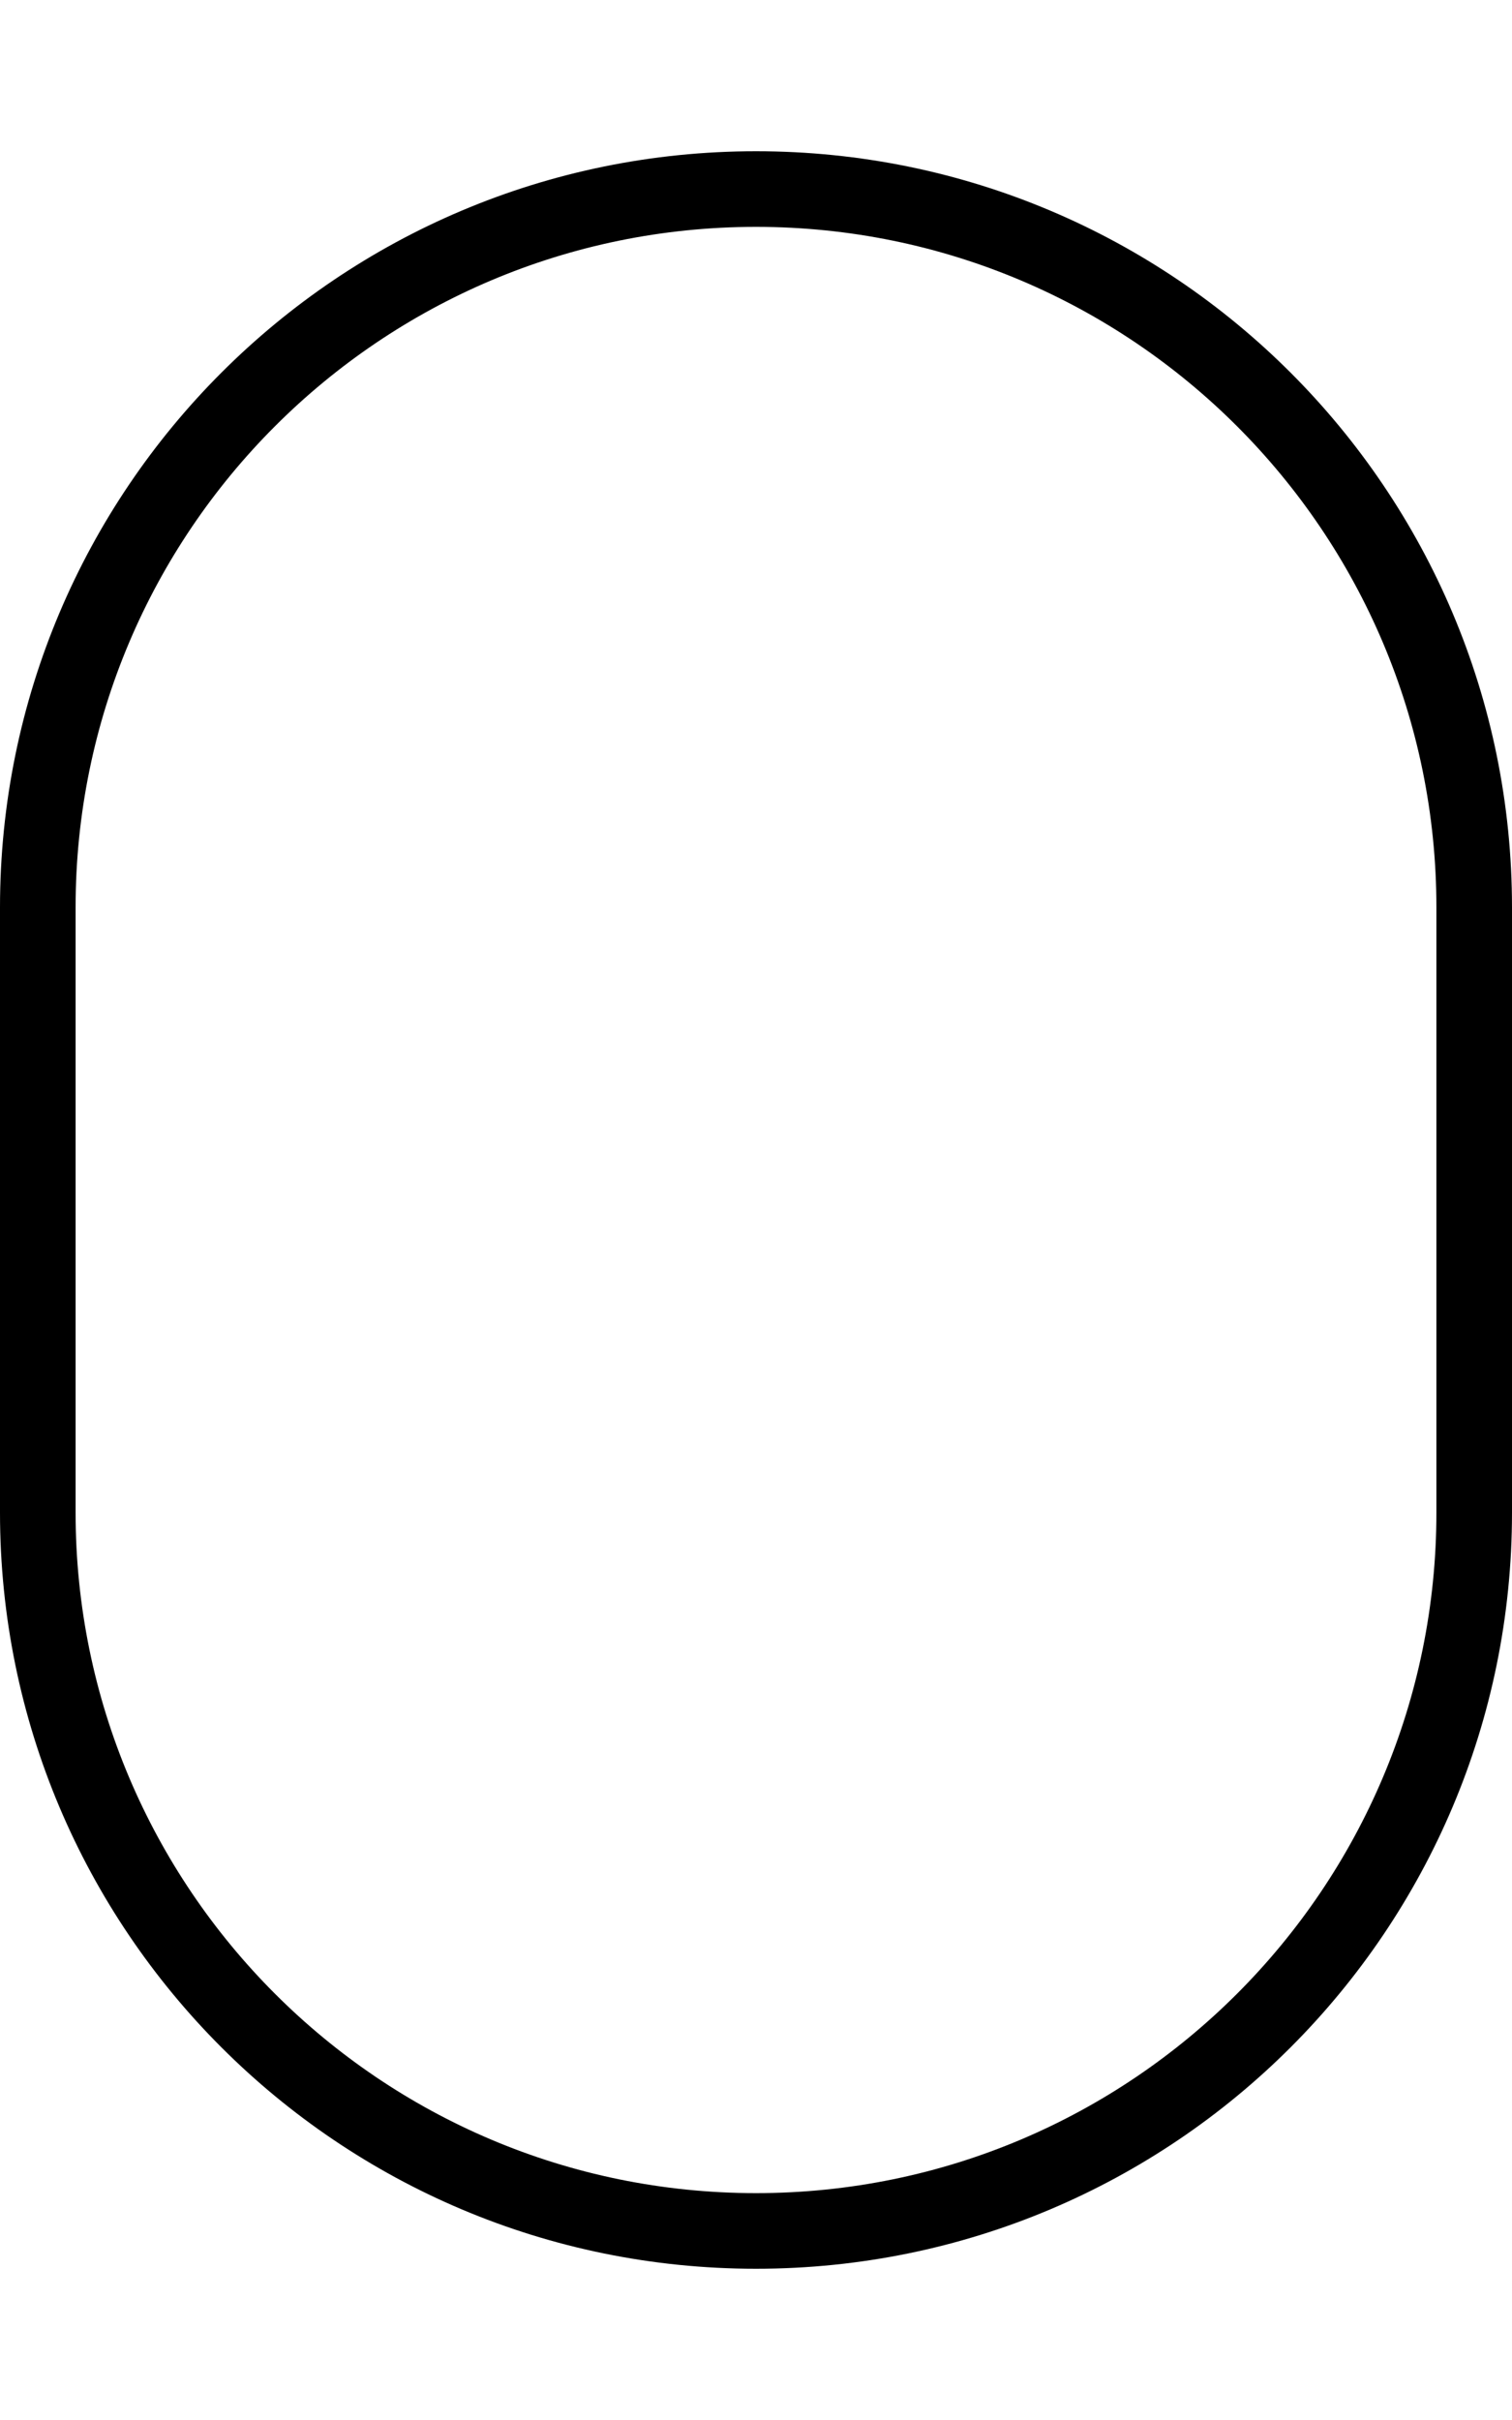
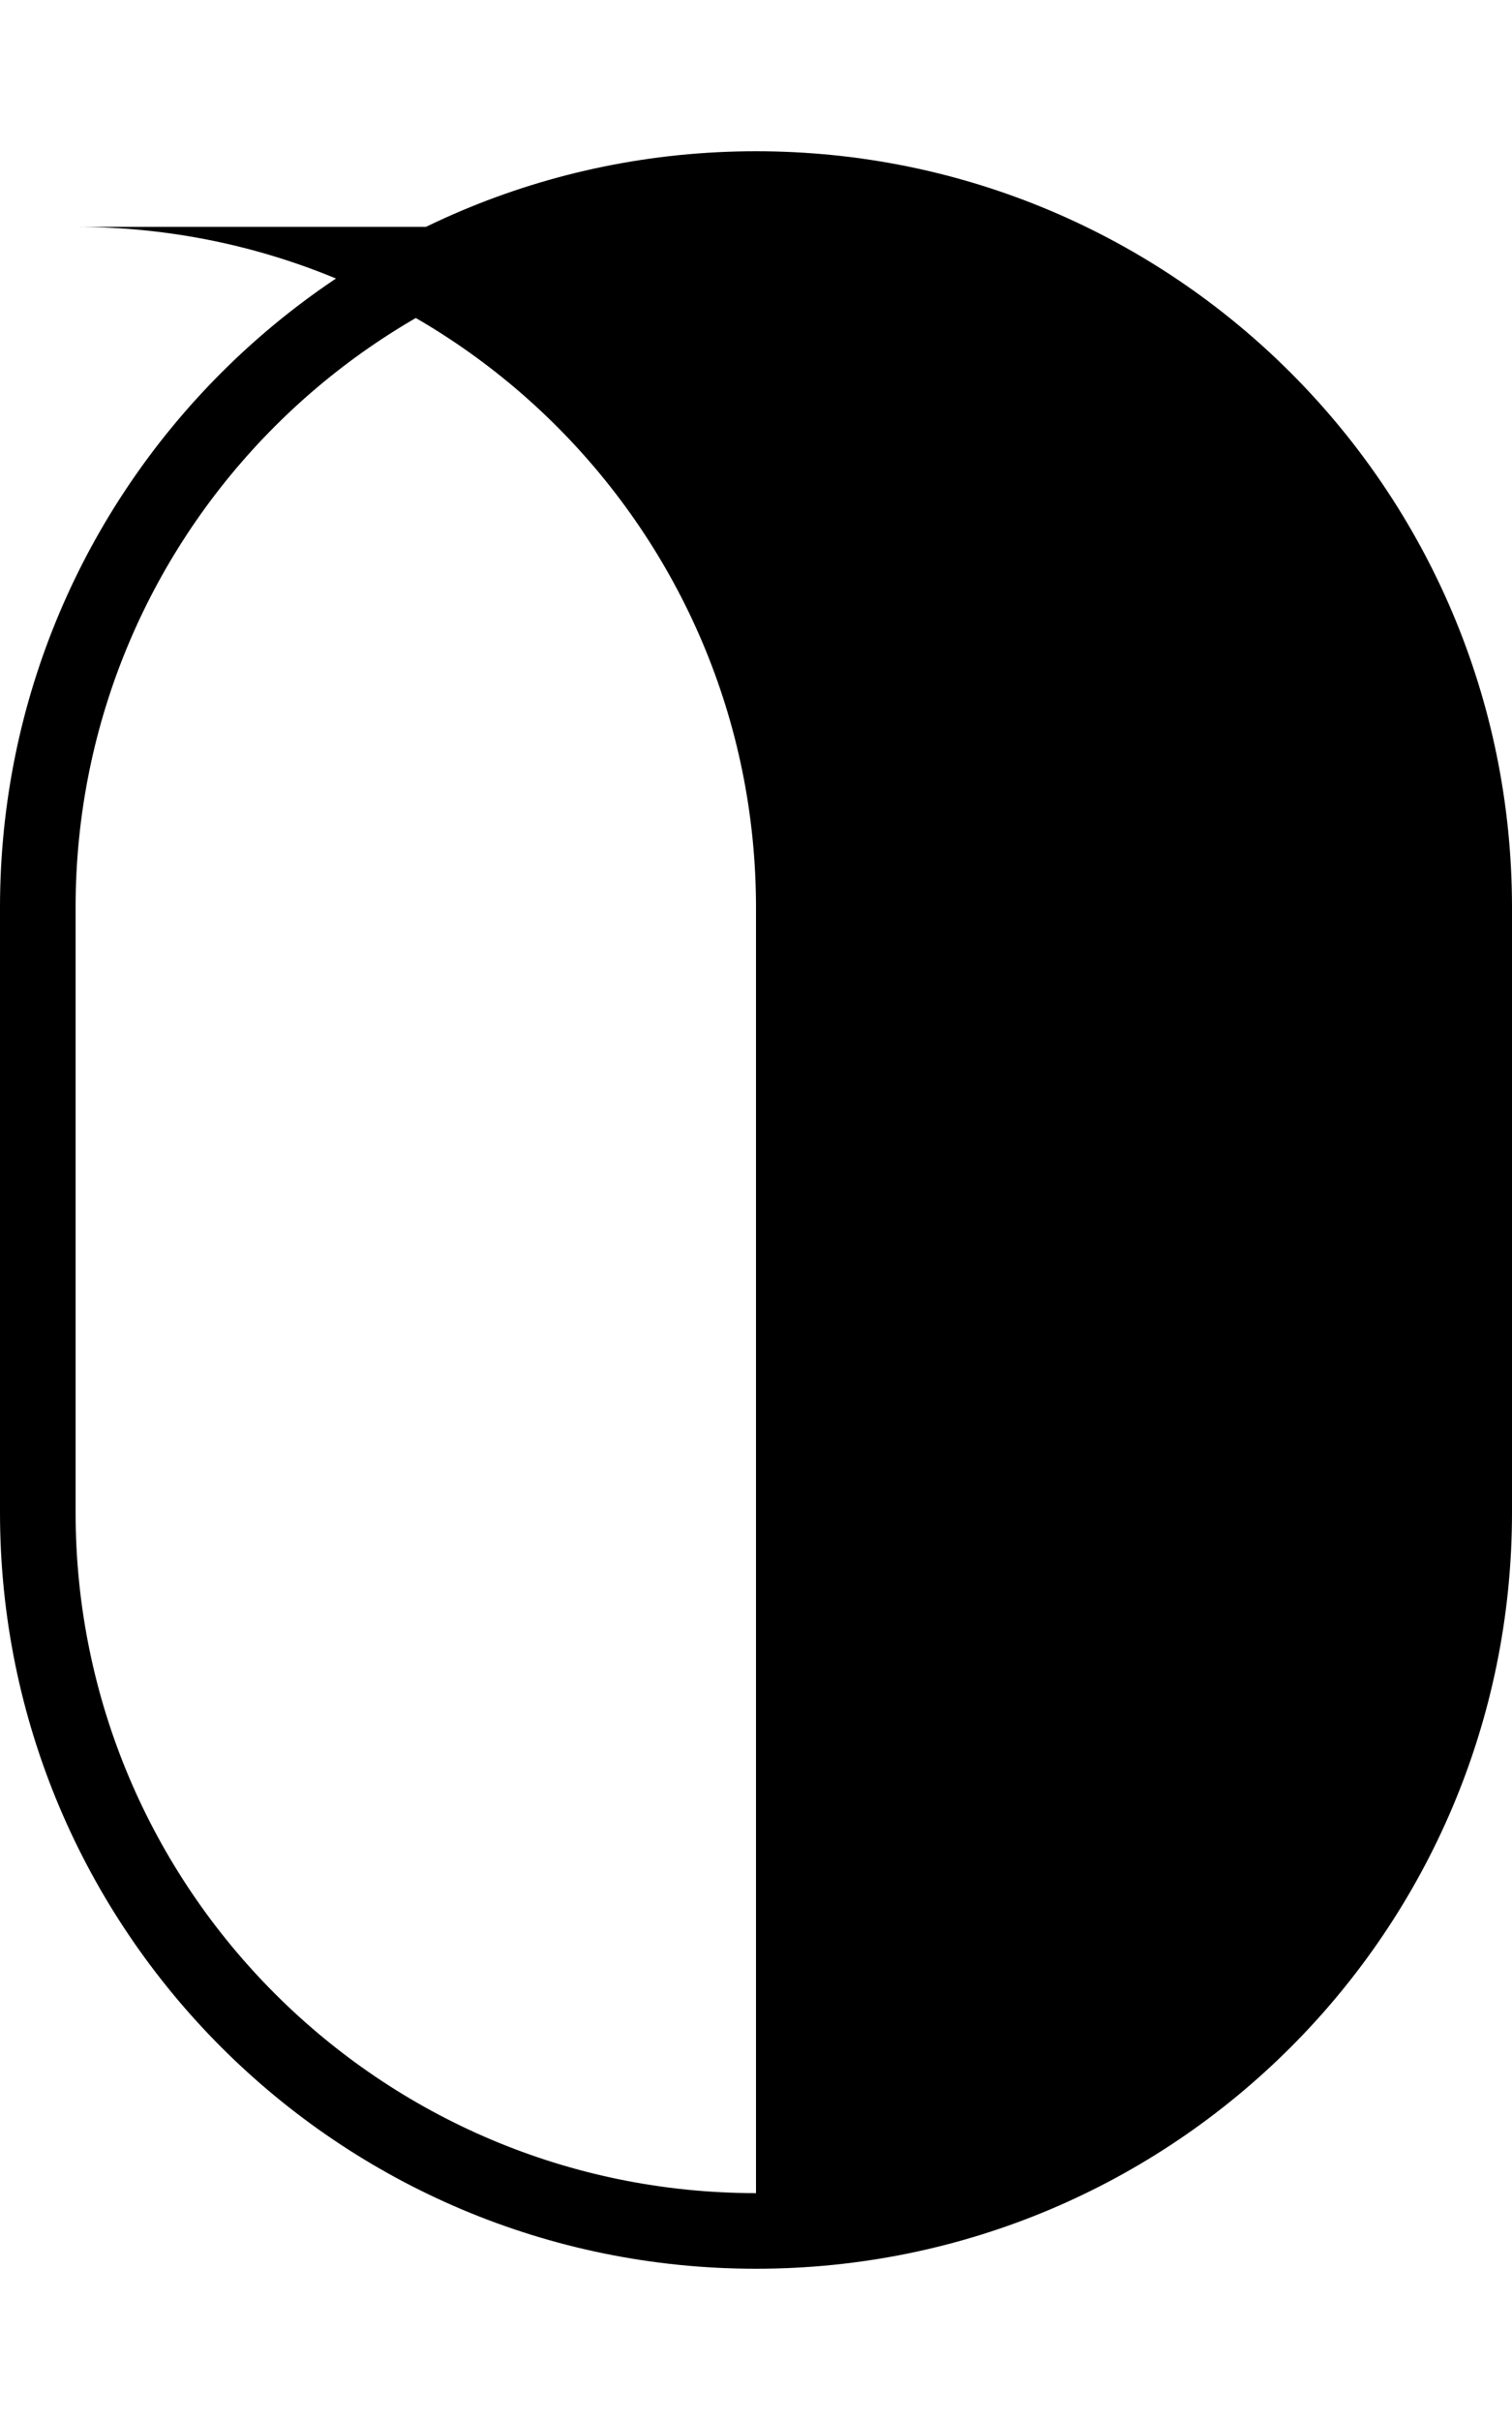
<svg xmlns="http://www.w3.org/2000/svg" viewBox="0 0 320 512">
-   <path d="M0 192C0 103.6 71.6 32 160 32s160 71.6 160 160V320c0 88.4-71.6 160-160 160S0 408.4 0 320V192zM160 48C80.5 48 16 112.5 16 192V320c0 79.5 64.5 144 144 144s144-64.5 144-144V192c0-79.5-64.5-144-144-144z" />
+   <path d="M0 192C0 103.6 71.6 32 160 32s160 71.6 160 160V320c0 88.4-71.6 160-160 160S0 408.4 0 320V192zM160 48C80.5 48 16 112.5 16 192V320c0 79.5 64.5 144 144 144V192c0-79.5-64.5-144-144-144z" />
</svg>